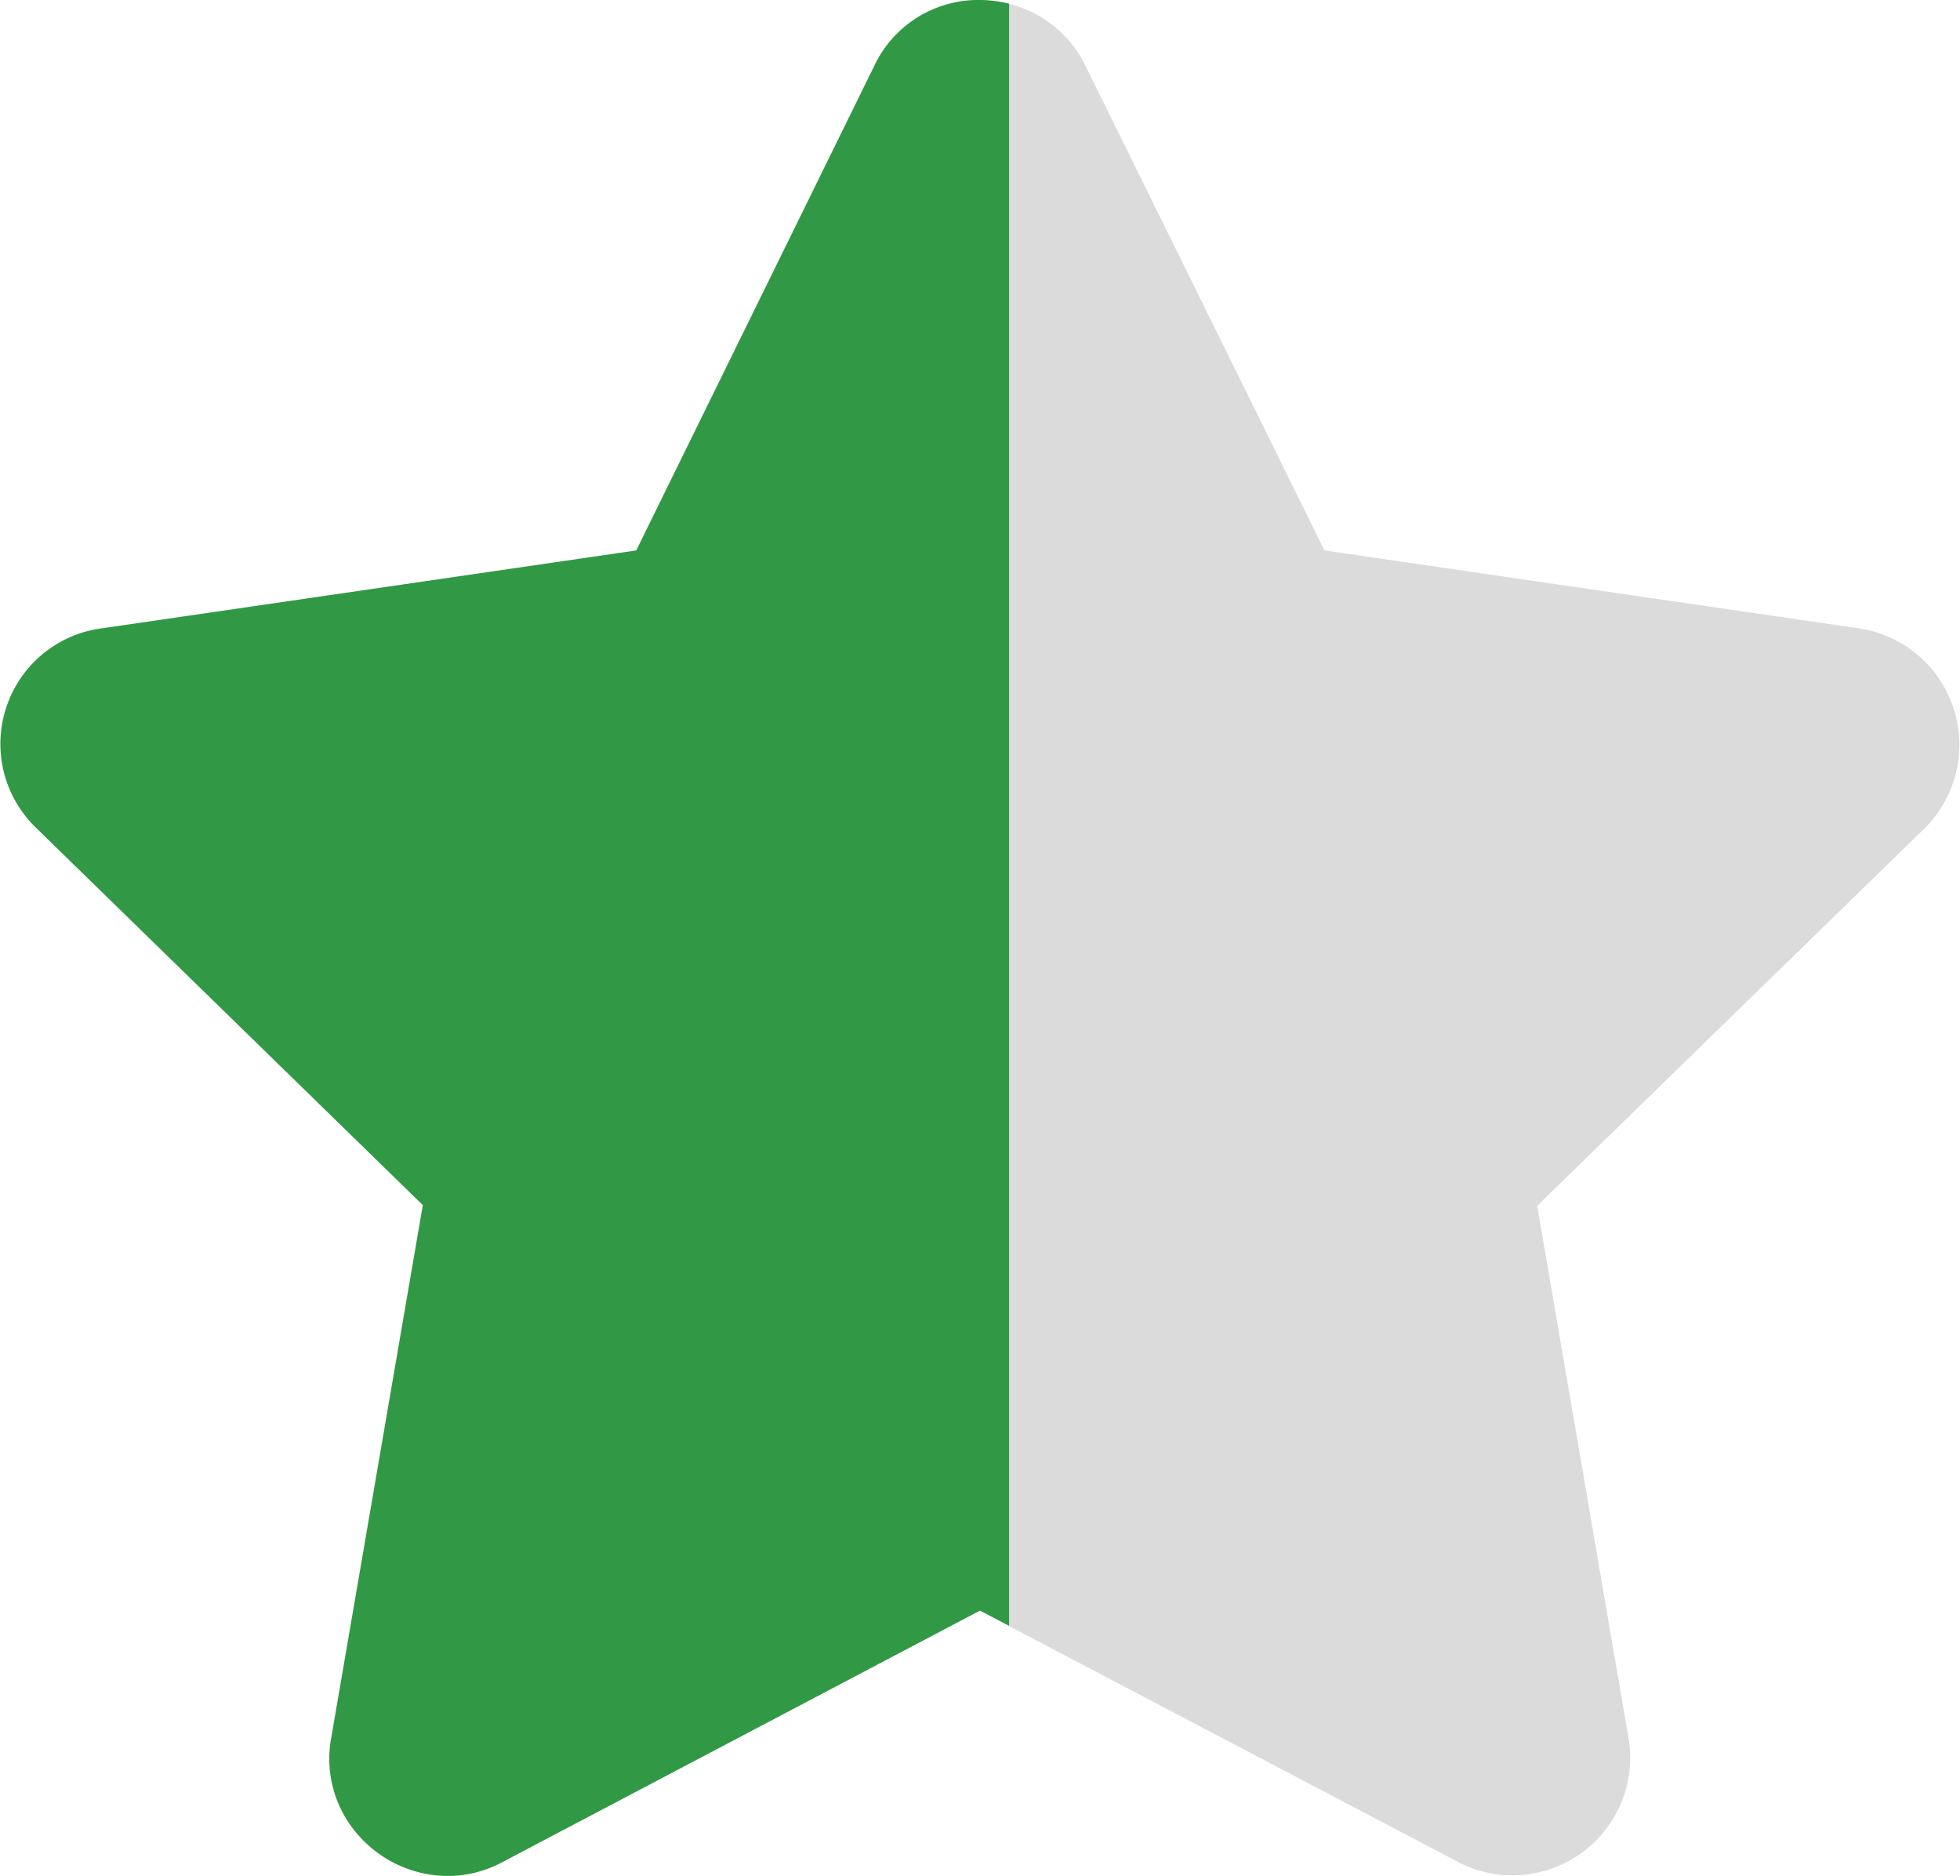
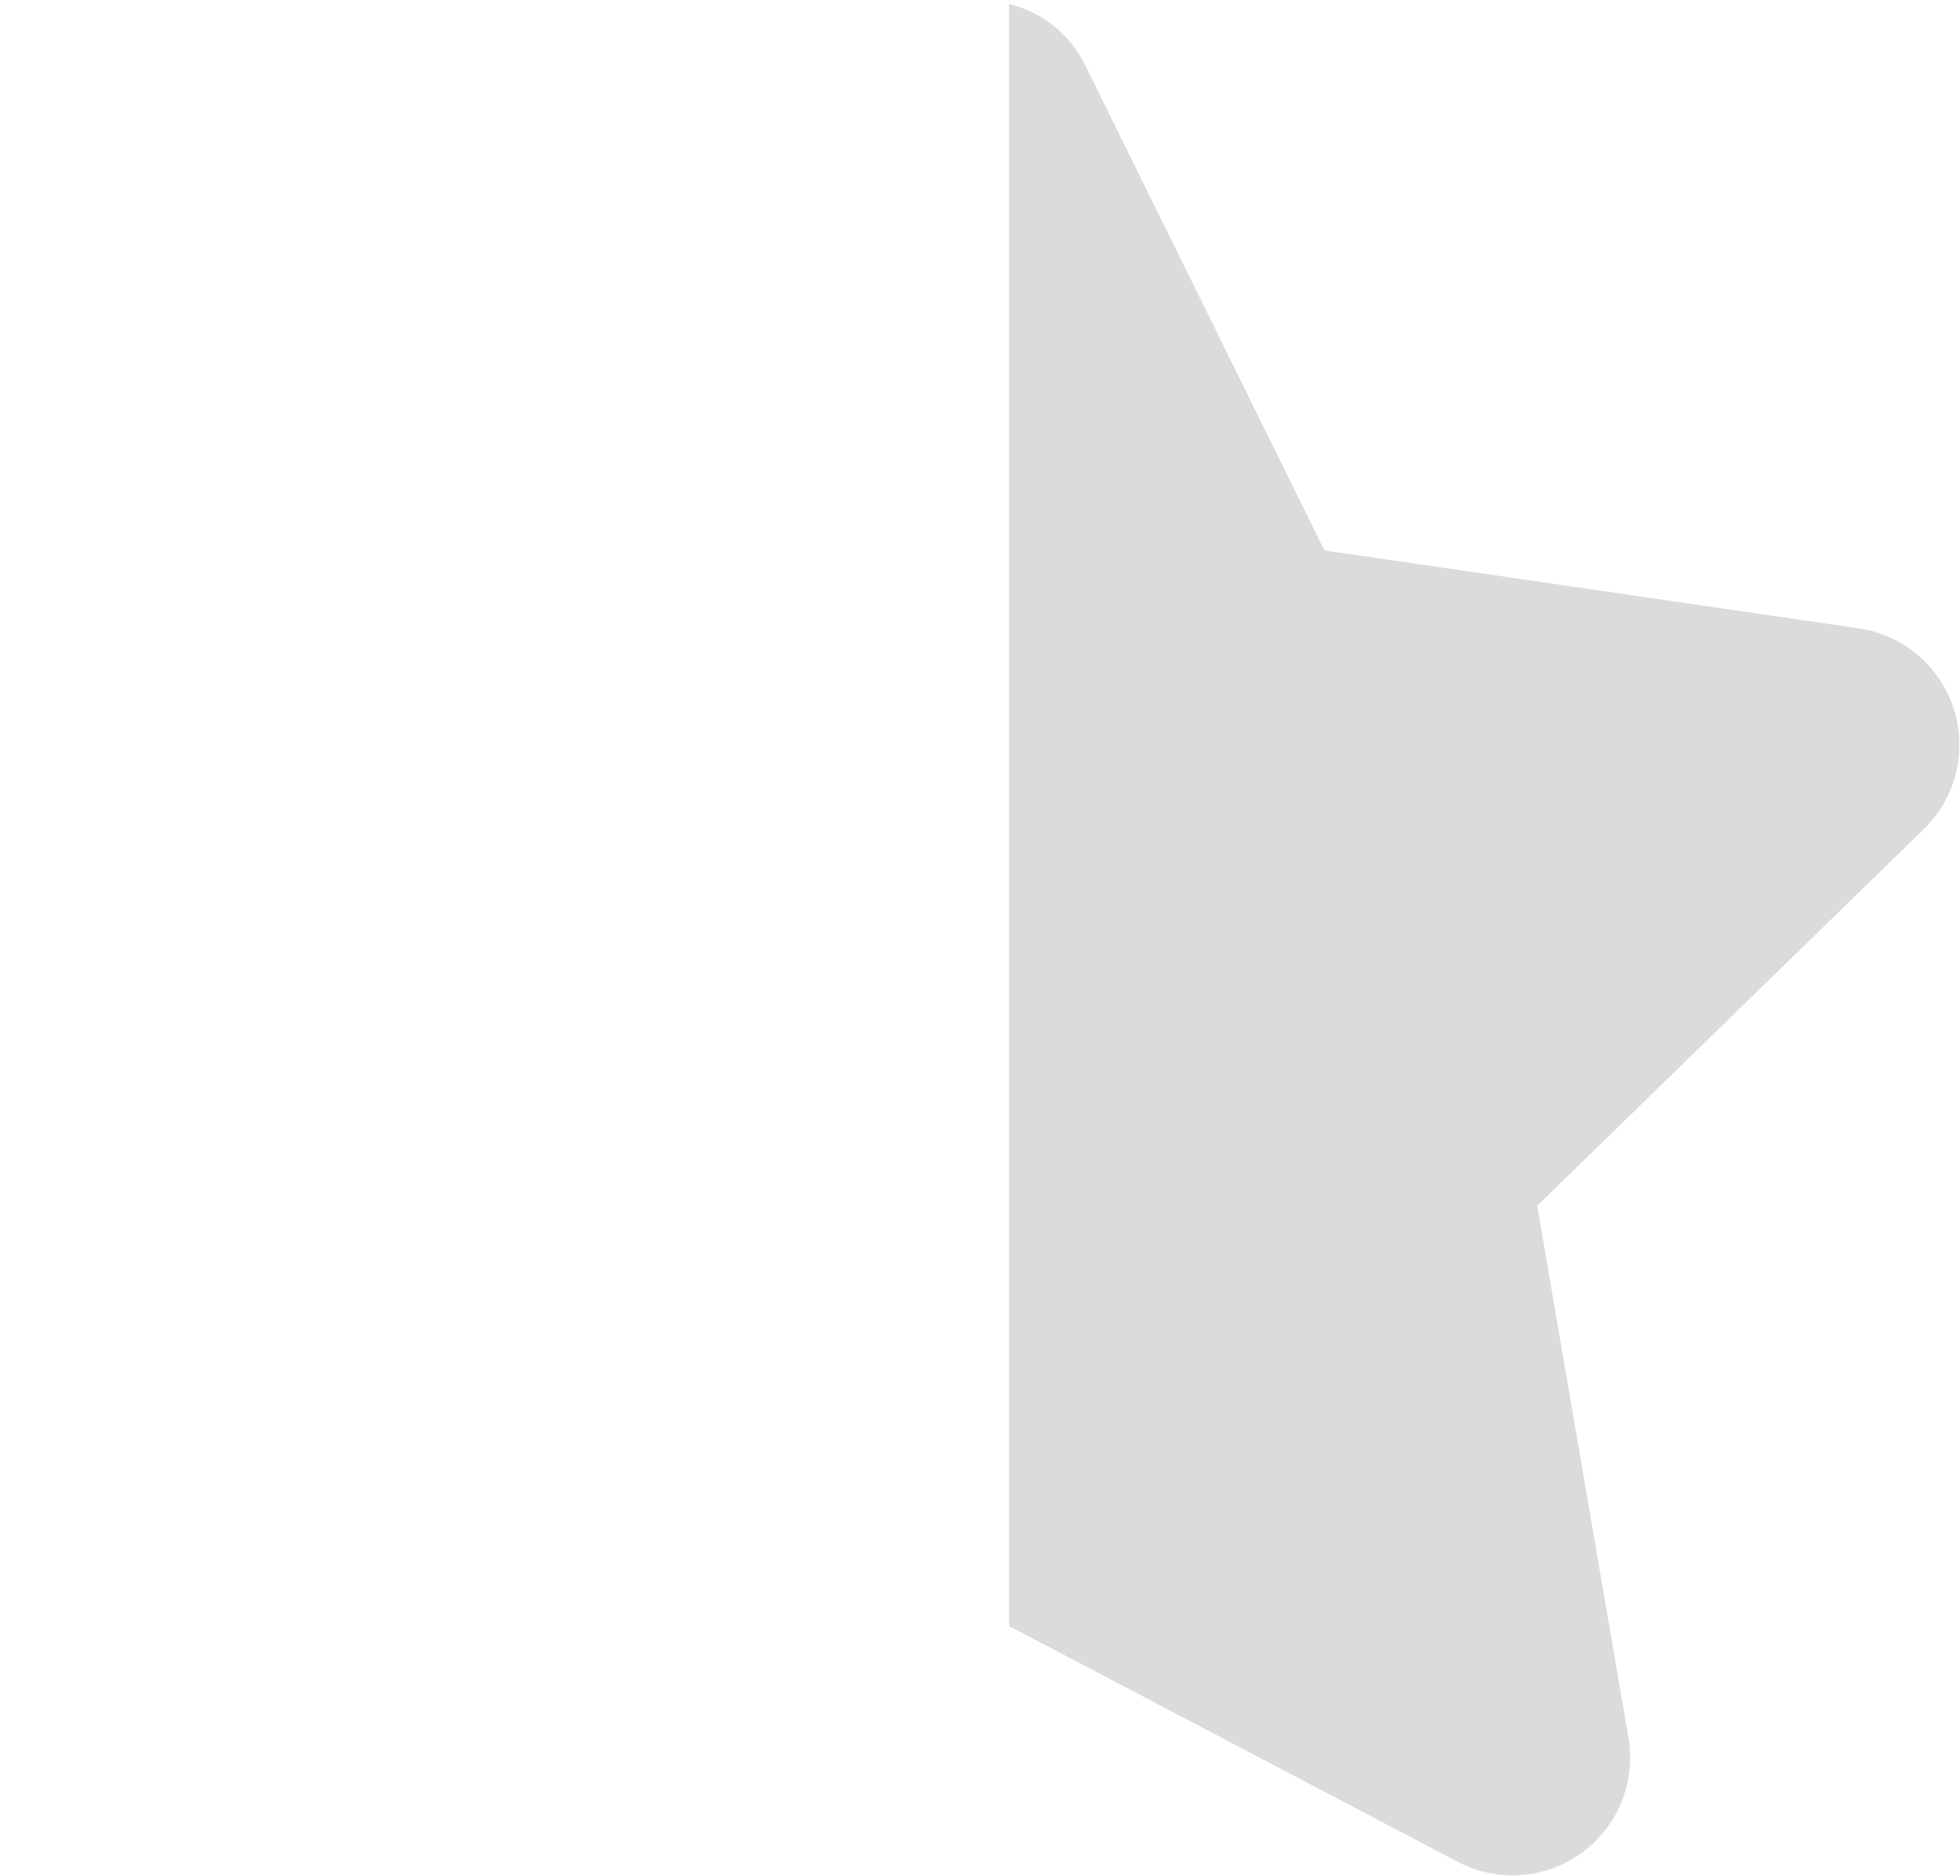
<svg xmlns="http://www.w3.org/2000/svg" width="11.654" height="11.155" viewBox="0 0 11.654 11.155">
  <g id="Group_5737" data-name="Group 5737" transform="translate(-630 -1821.999)">
    <path id="Intersection_1" data-name="Intersection 1" d="M1.674,13.073-1,11.668V2.022a.689.689,0,0,1,.453.366L.875,5.272l3.182.464a.7.7,0,0,1,.386,1.189L2.14,9.169l.544,3.17a.7.7,0,0,1-1.011.734Z" transform="translate(637 1820)" fill="#dbdbdb" />
-     <path id="Subtraction_1" data-name="Subtraction 1" d="M-4.343,13.155A.712.712,0,0,1-4.88,12.9a.682.682,0,0,1-.151-.564l.545-3.17-2.3-2.244a.693.693,0,0,1-.177-.715A.692.692,0,0,1-6.4,5.737l3.183-.464L-1.8,2.388A.683.683,0,0,1-1.174,2,.716.716,0,0,1-1,2.022v9.646l-.173-.091-2.848,1.5A.684.684,0,0,1-4.343,13.155Z" transform="translate(637 1819.999)" fill="#319945" />
  </g>
</svg>